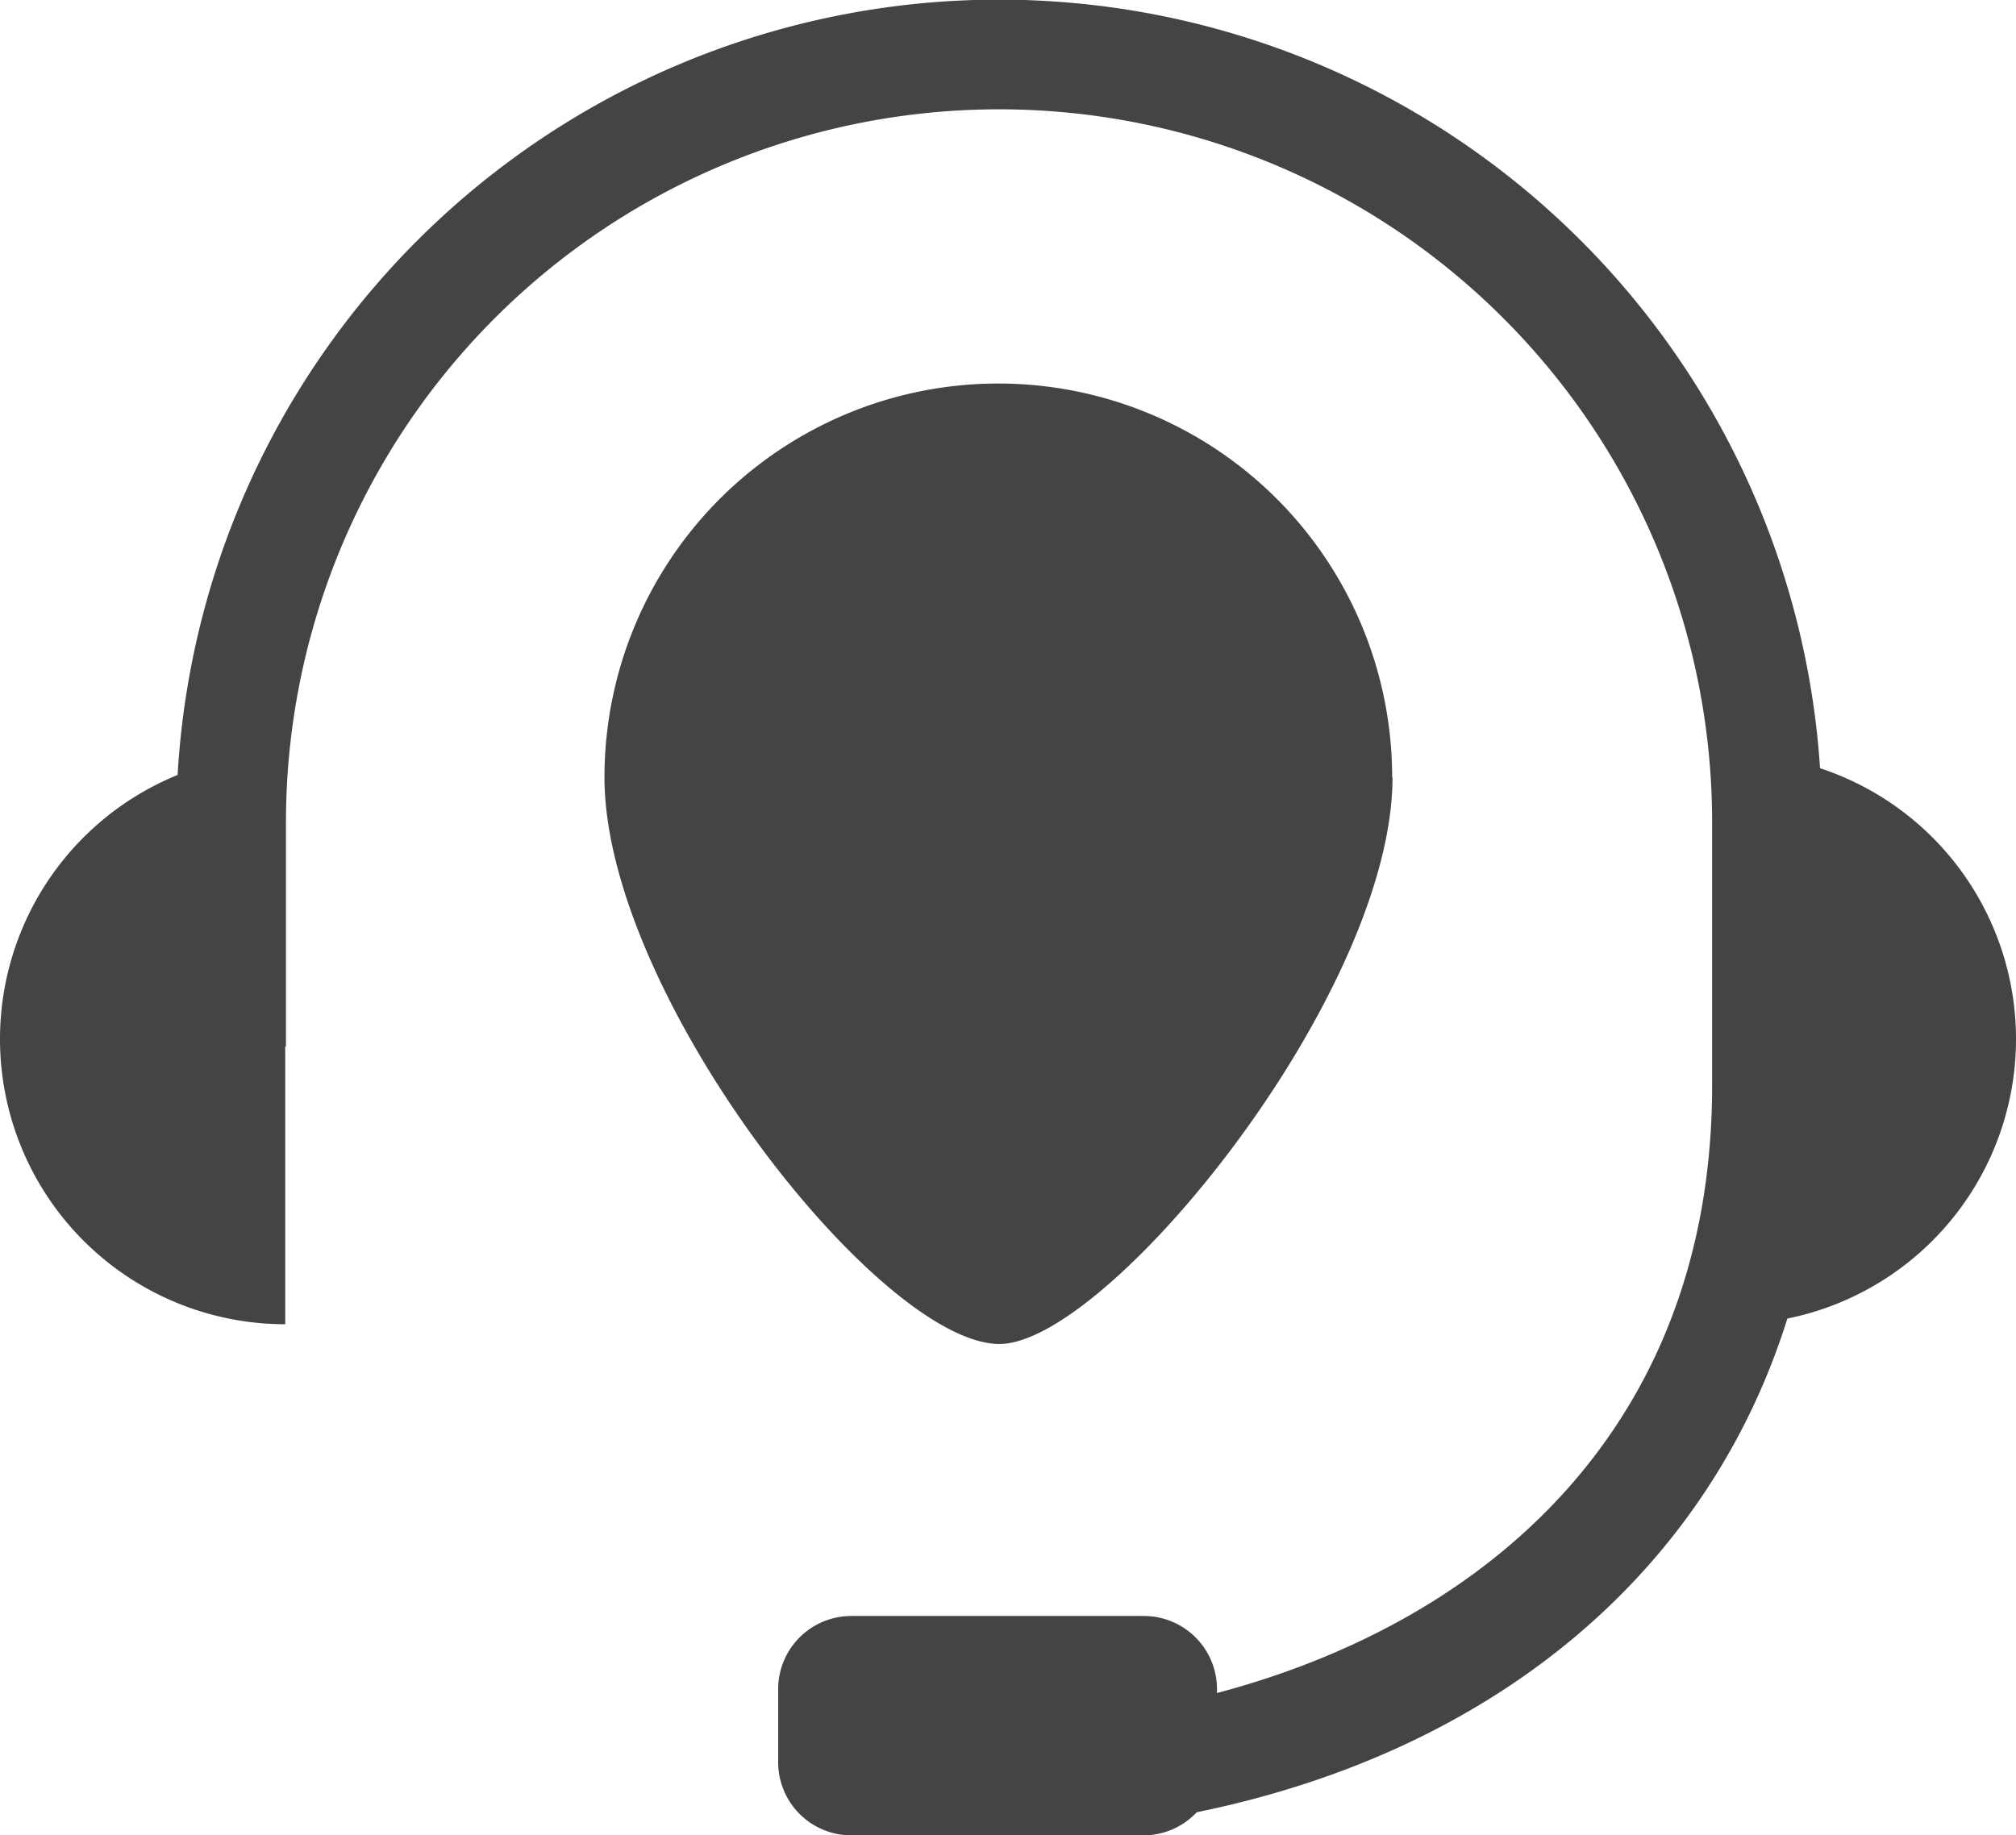
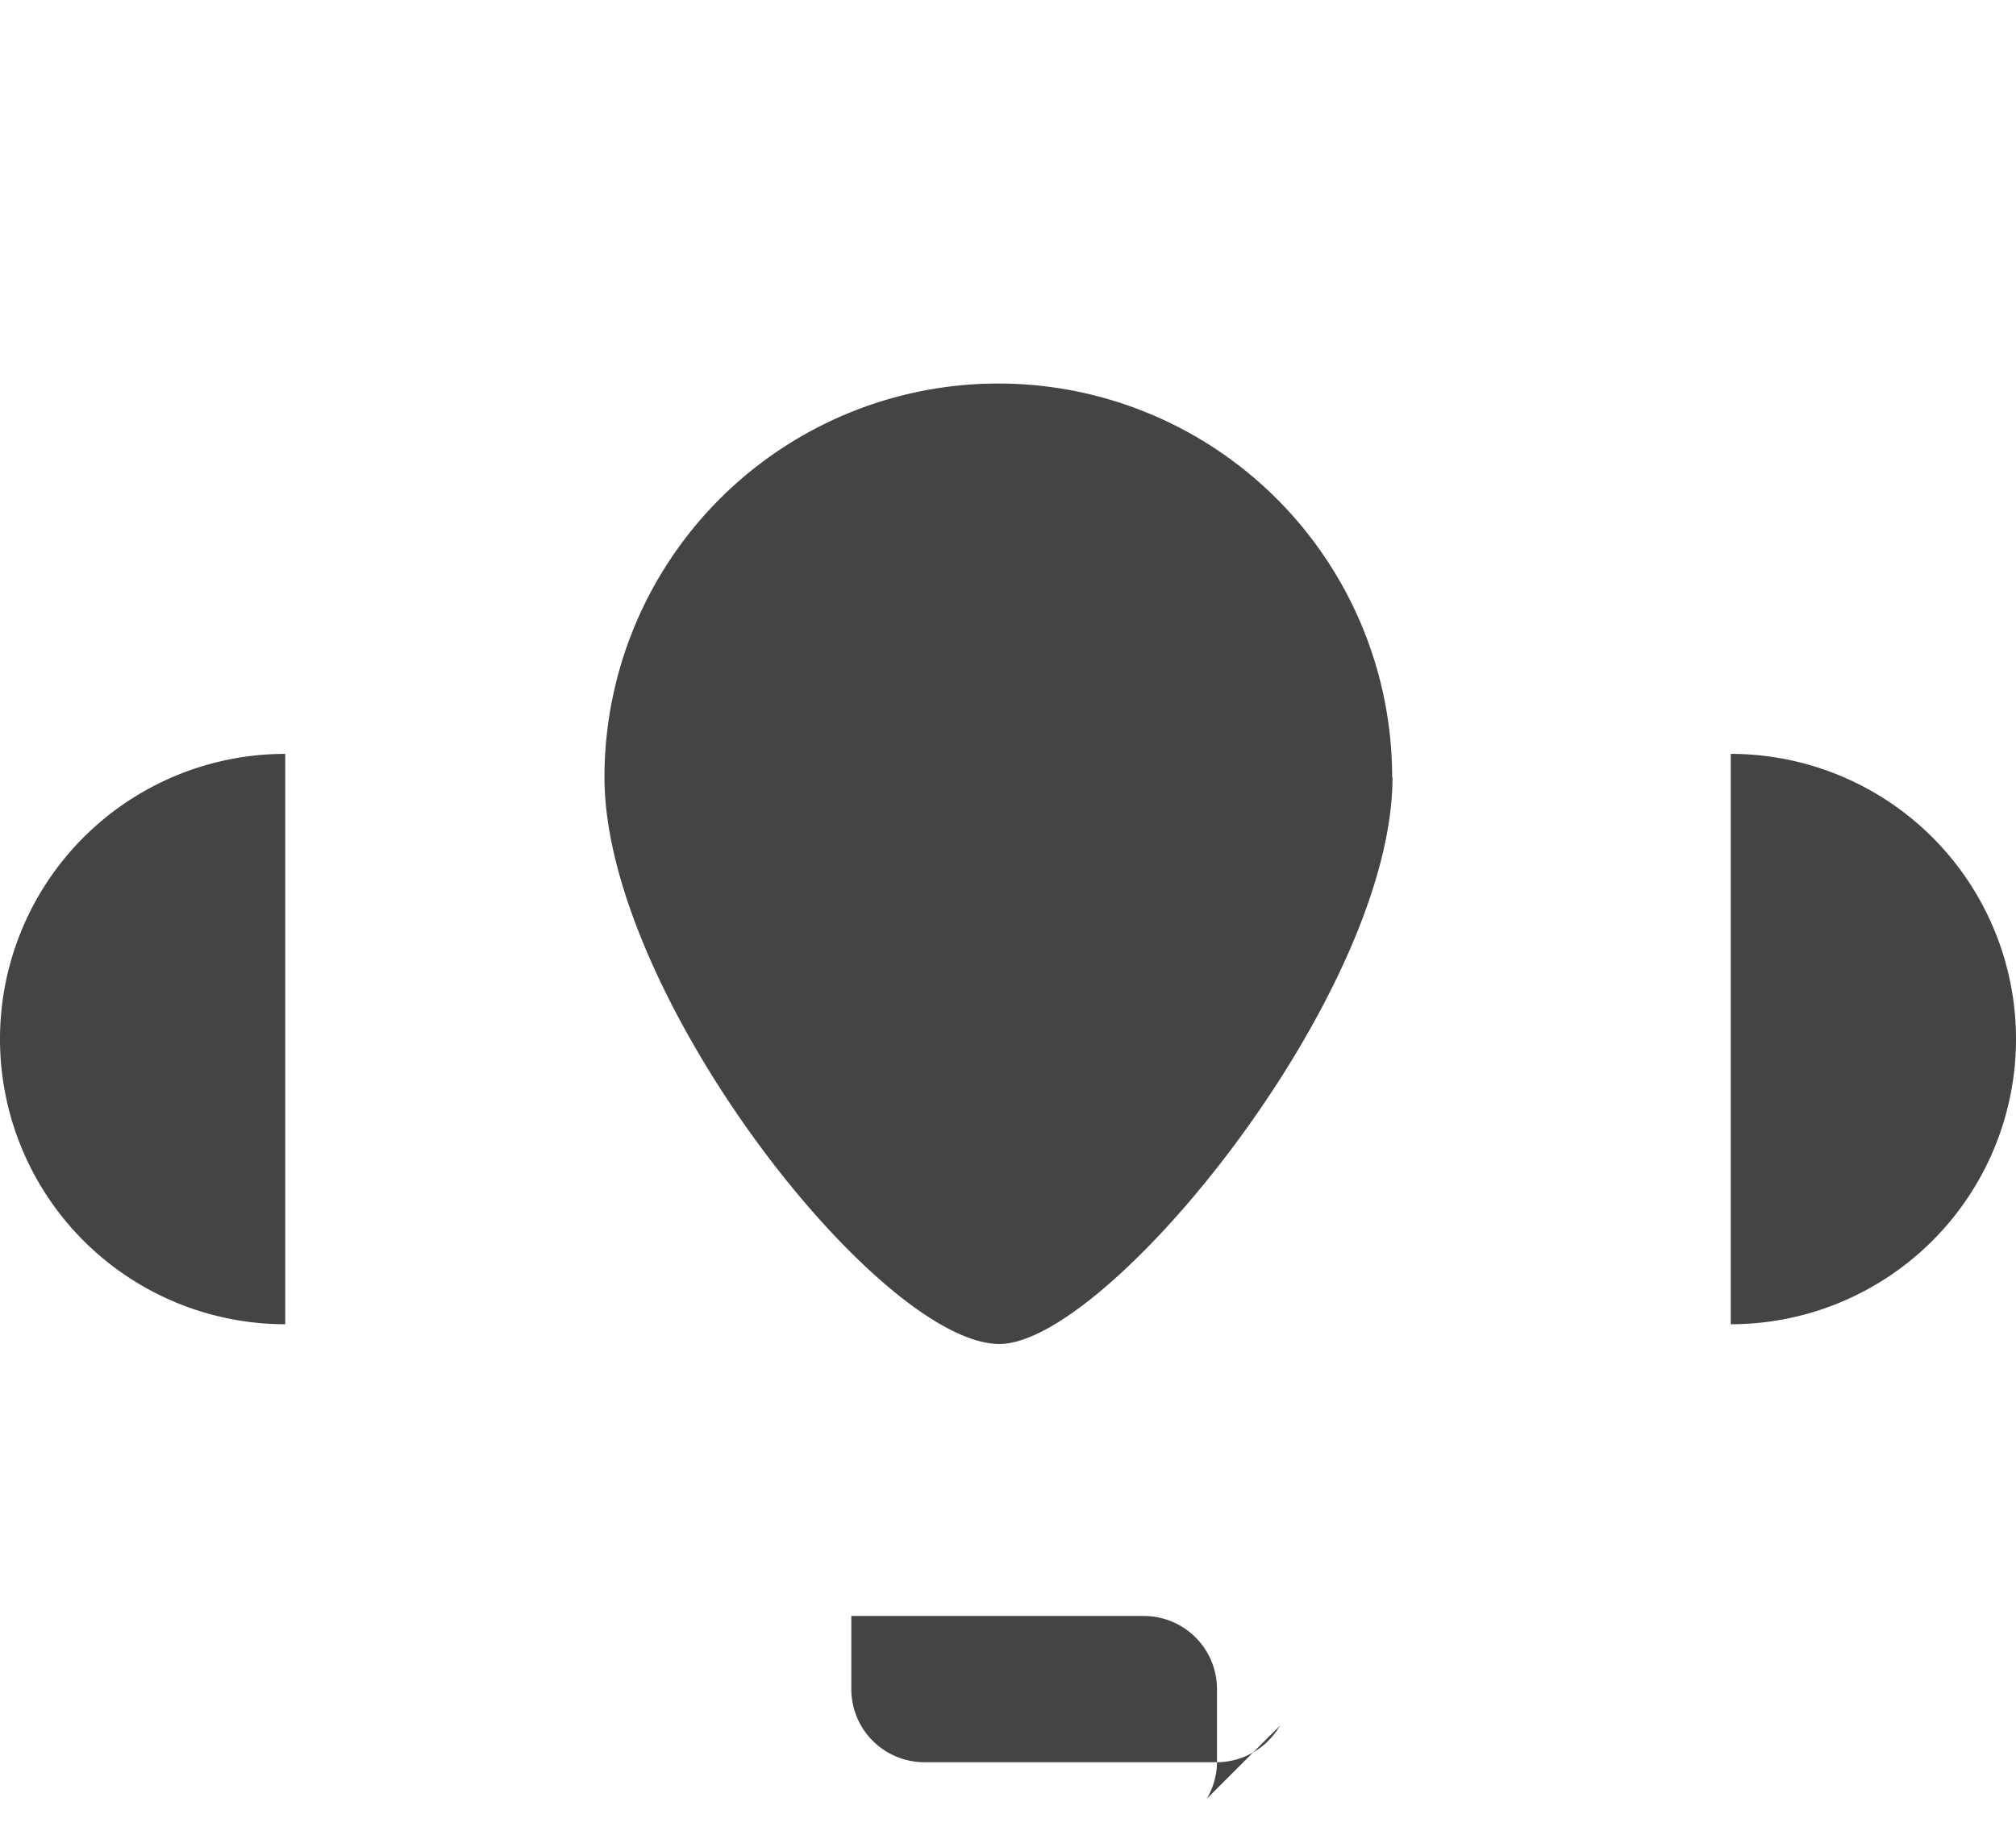
<svg xmlns="http://www.w3.org/2000/svg" viewBox="0 0 55.13 50.2">
  <defs>
    <style>.cls-1{fill:#444}</style>
  </defs>
  <g id="Layer_2" data-name="Layer 2">
    <g id="Layer_1-2" data-name="Layer 1">
-       <path class="cls-1" d="M33 49.2a2 2 0 0 0 .28-1v-2a2 2 0 0 0-2-2h-8a2 2 0 0 0-2 2v2a2 2 0 0 0 2 2h8a2 2 0 0 0 1.72-1" />
-       <path class="cls-1" d="M26.32 50.19v-3c10.2 0 20.5-5.41 20.5-17.5v-7.2a19.49 19.49 0 1 0-39 0v6.13h-3v-6.13a22.49 22.49 0 1 1 45 0v7.2c0 12.26-9.44 20.5-23.5 20.5Z" />
+       <path class="cls-1" d="M33 49.2a2 2 0 0 0 .28-1v-2a2 2 0 0 0-2-2h-8v2a2 2 0 0 0 2 2h8a2 2 0 0 0 1.72-1" />
      <path class="cls-1" d="M38.08 21.26c0 5.95-7.79 15.5-10.75 15.5-3.27 0-10.8-9.55-10.8-15.5a10.77 10.77 0 0 1 21.54 0M7.8 36.22a7.8 7.8 0 1 1 0-15.6ZM47.33 36.22a7.8 7.8 0 0 0 0-15.6Z" />
    </g>
  </g>
</svg>